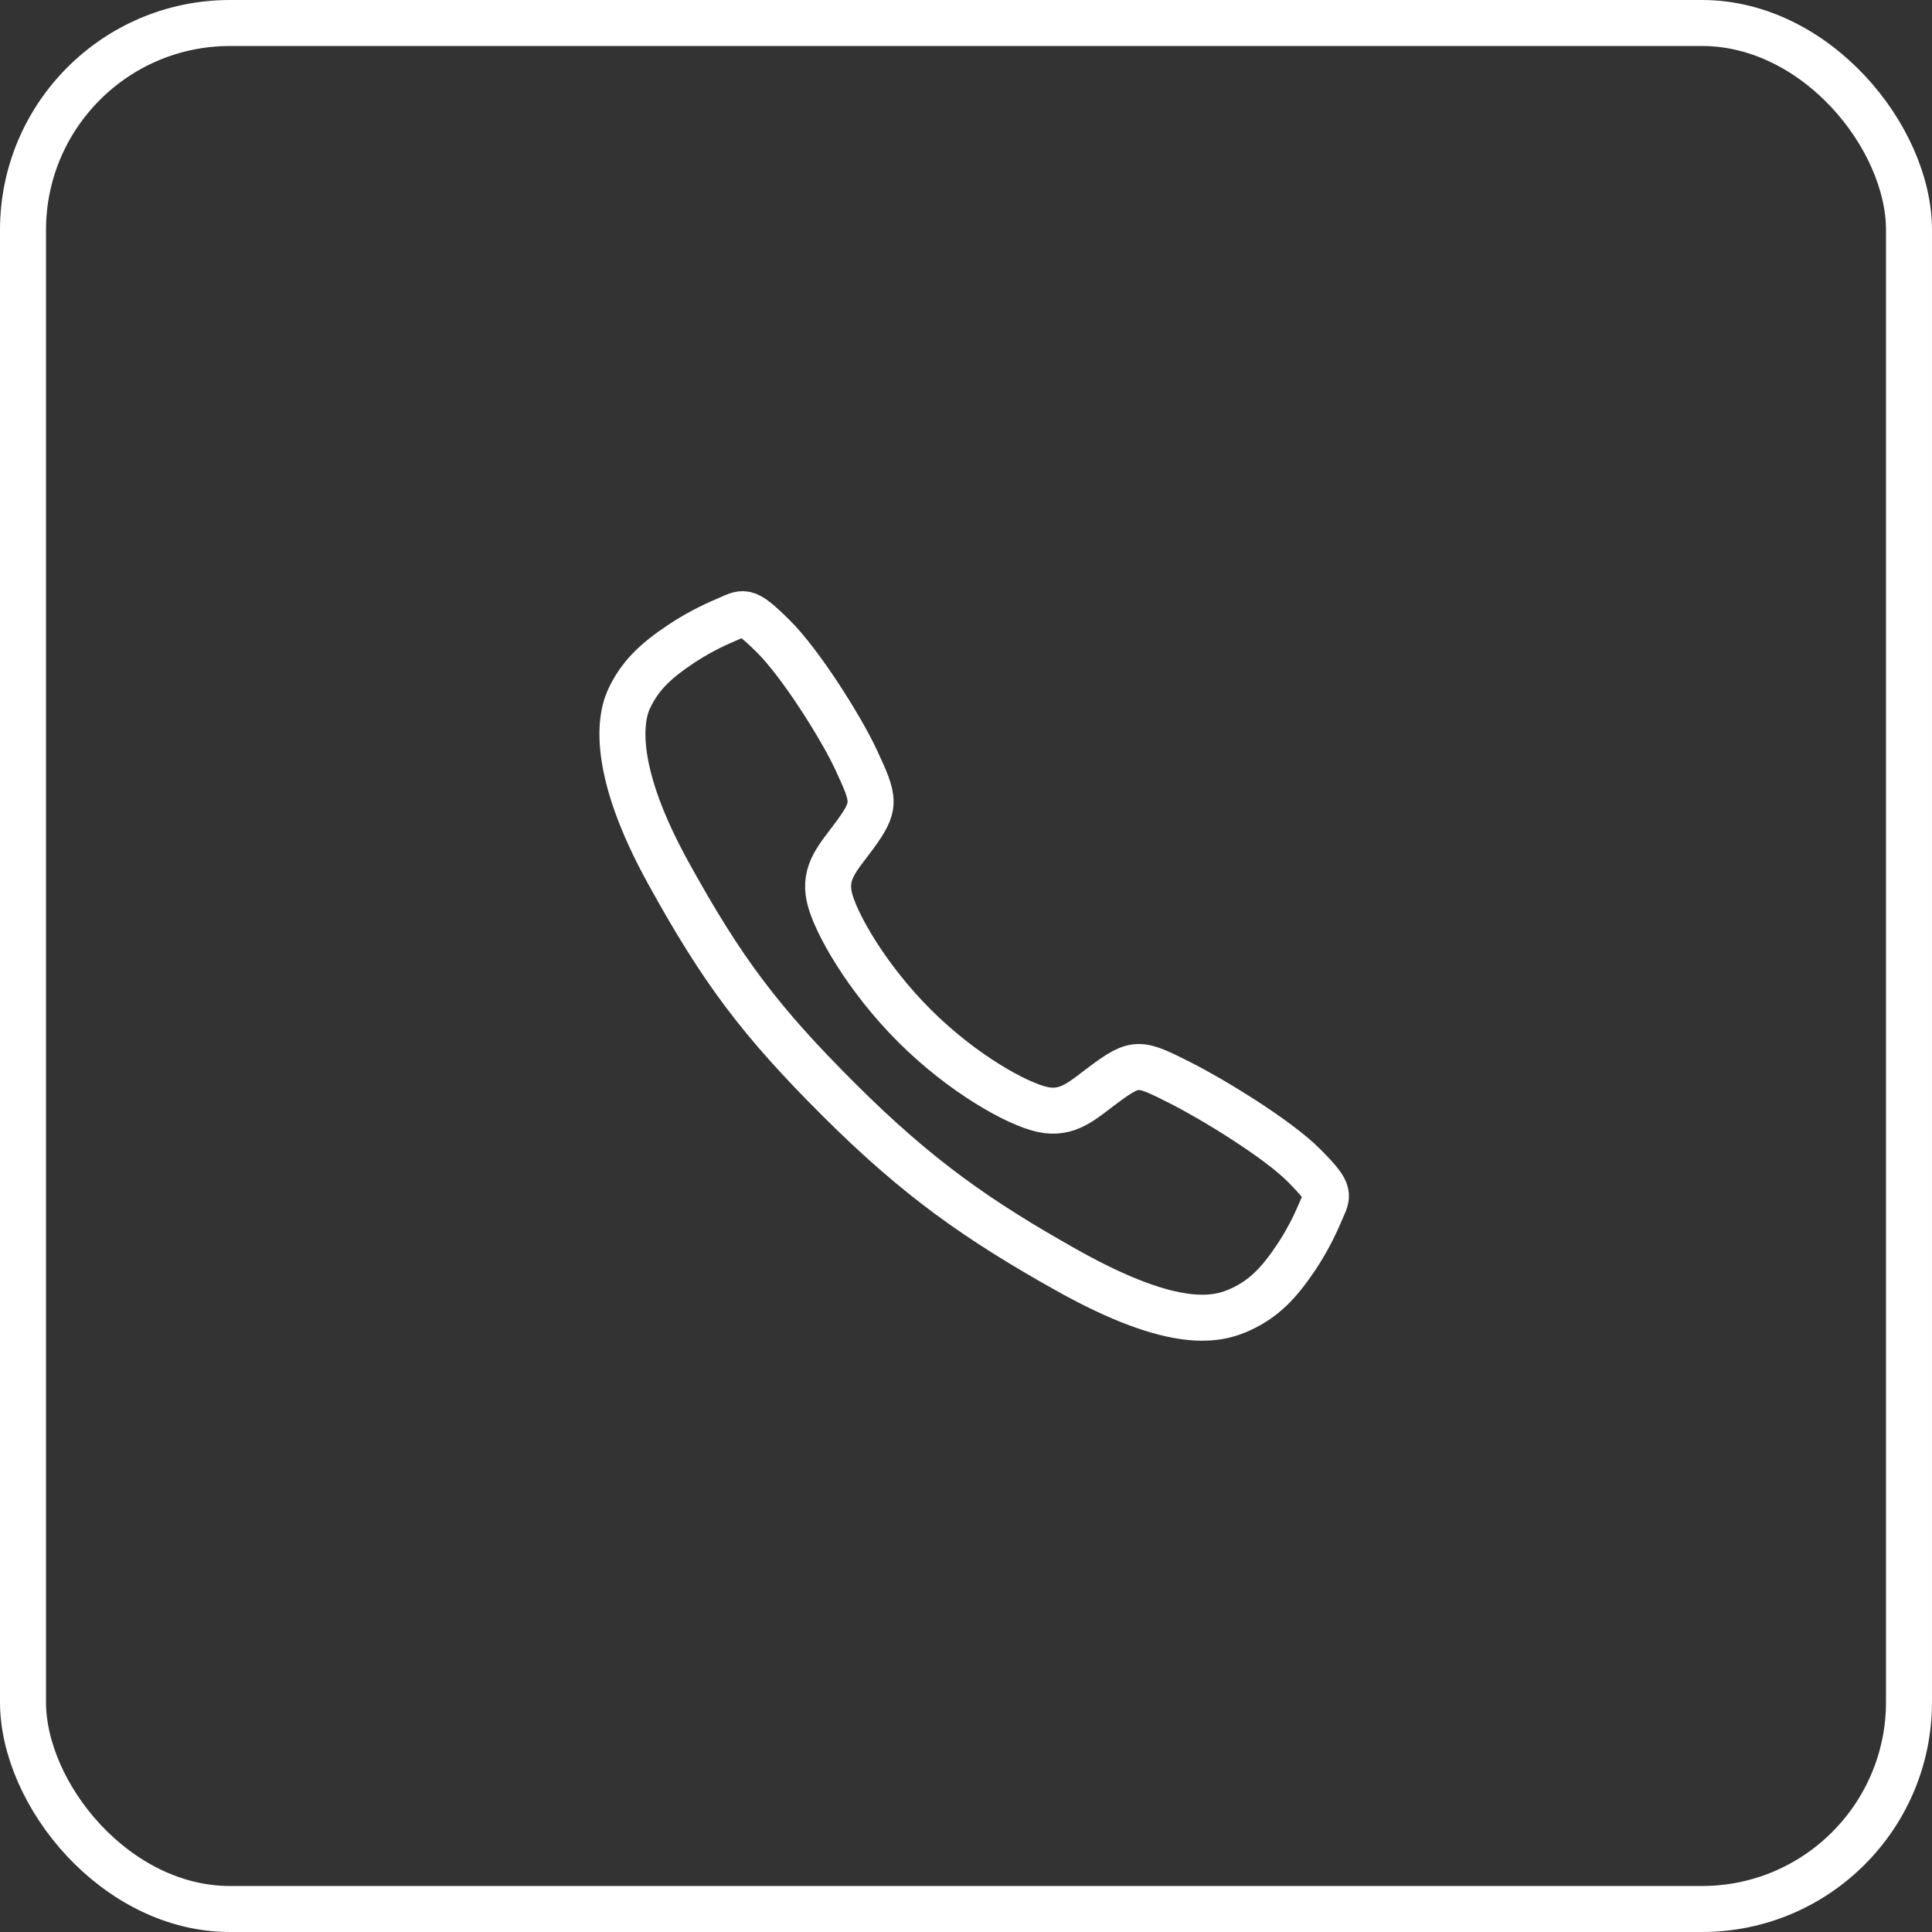
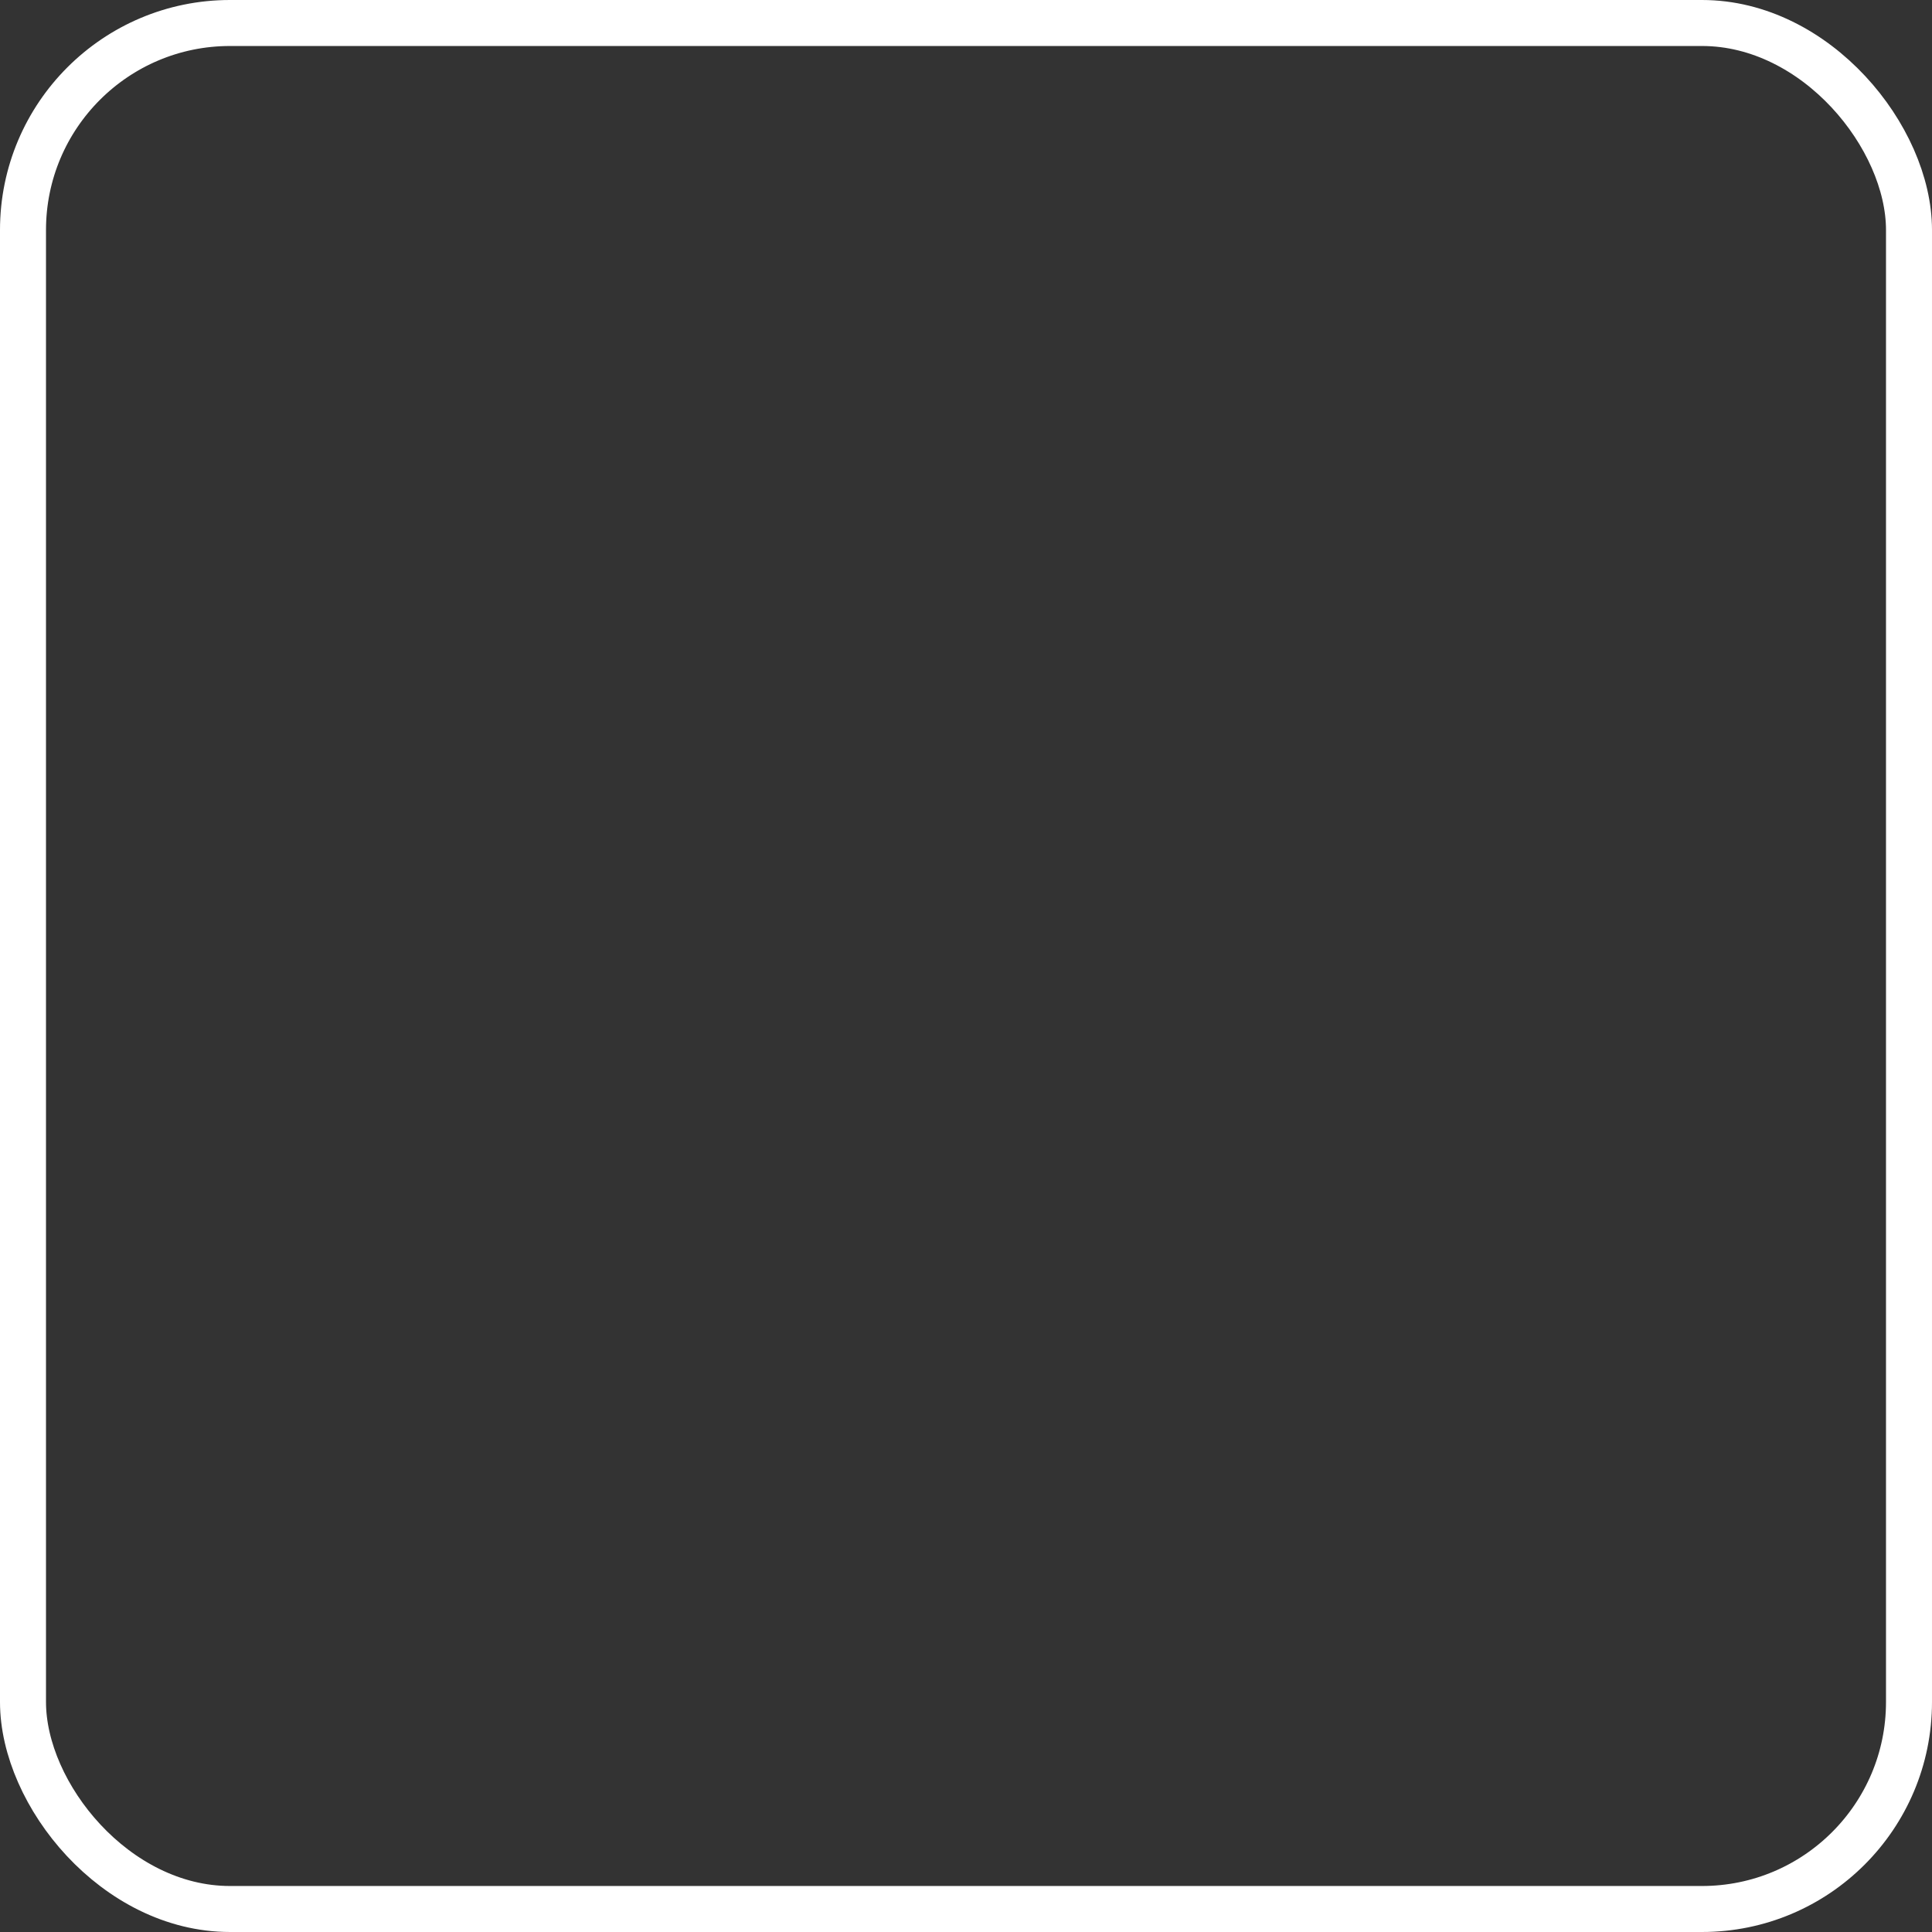
<svg xmlns="http://www.w3.org/2000/svg" width="42" height="42" viewBox="0 0 42 42" fill="none">
  <rect x="0" y="0" width="42" height="42" fill="#333333" stroke="none" />
-   <path d="M28.348 25.336C27.764 24.748 26.35 23.889 25.664 23.543C24.771 23.093 24.697 23.057 23.995 23.578C23.527 23.926 23.215 24.237 22.667 24.12C22.119 24.004 20.928 23.345 19.885 22.305C18.841 21.265 18.144 20.039 18.027 19.493C17.91 18.947 18.226 18.639 18.571 18.17C19.057 17.508 19.02 17.398 18.604 16.504C18.28 15.809 17.397 14.409 16.806 13.828C16.175 13.204 16.175 13.314 15.768 13.483C15.437 13.623 15.119 13.792 14.818 13.99C14.23 14.38 13.903 14.705 13.675 15.193C13.447 15.681 13.344 16.825 14.523 18.966C15.703 21.108 16.53 22.203 18.242 23.911C19.954 25.618 21.271 26.536 23.195 27.615C25.576 28.949 26.489 28.689 26.979 28.461C27.468 28.233 27.794 27.909 28.186 27.321C28.384 27.021 28.554 26.704 28.693 26.373C28.863 25.967 28.973 25.967 28.348 25.336Z" stroke="white" stroke-miterlimit="10" />
  <rect x="0.5" y="0.5" width="41" height="41" rx="4.5" stroke="white" />
</svg>